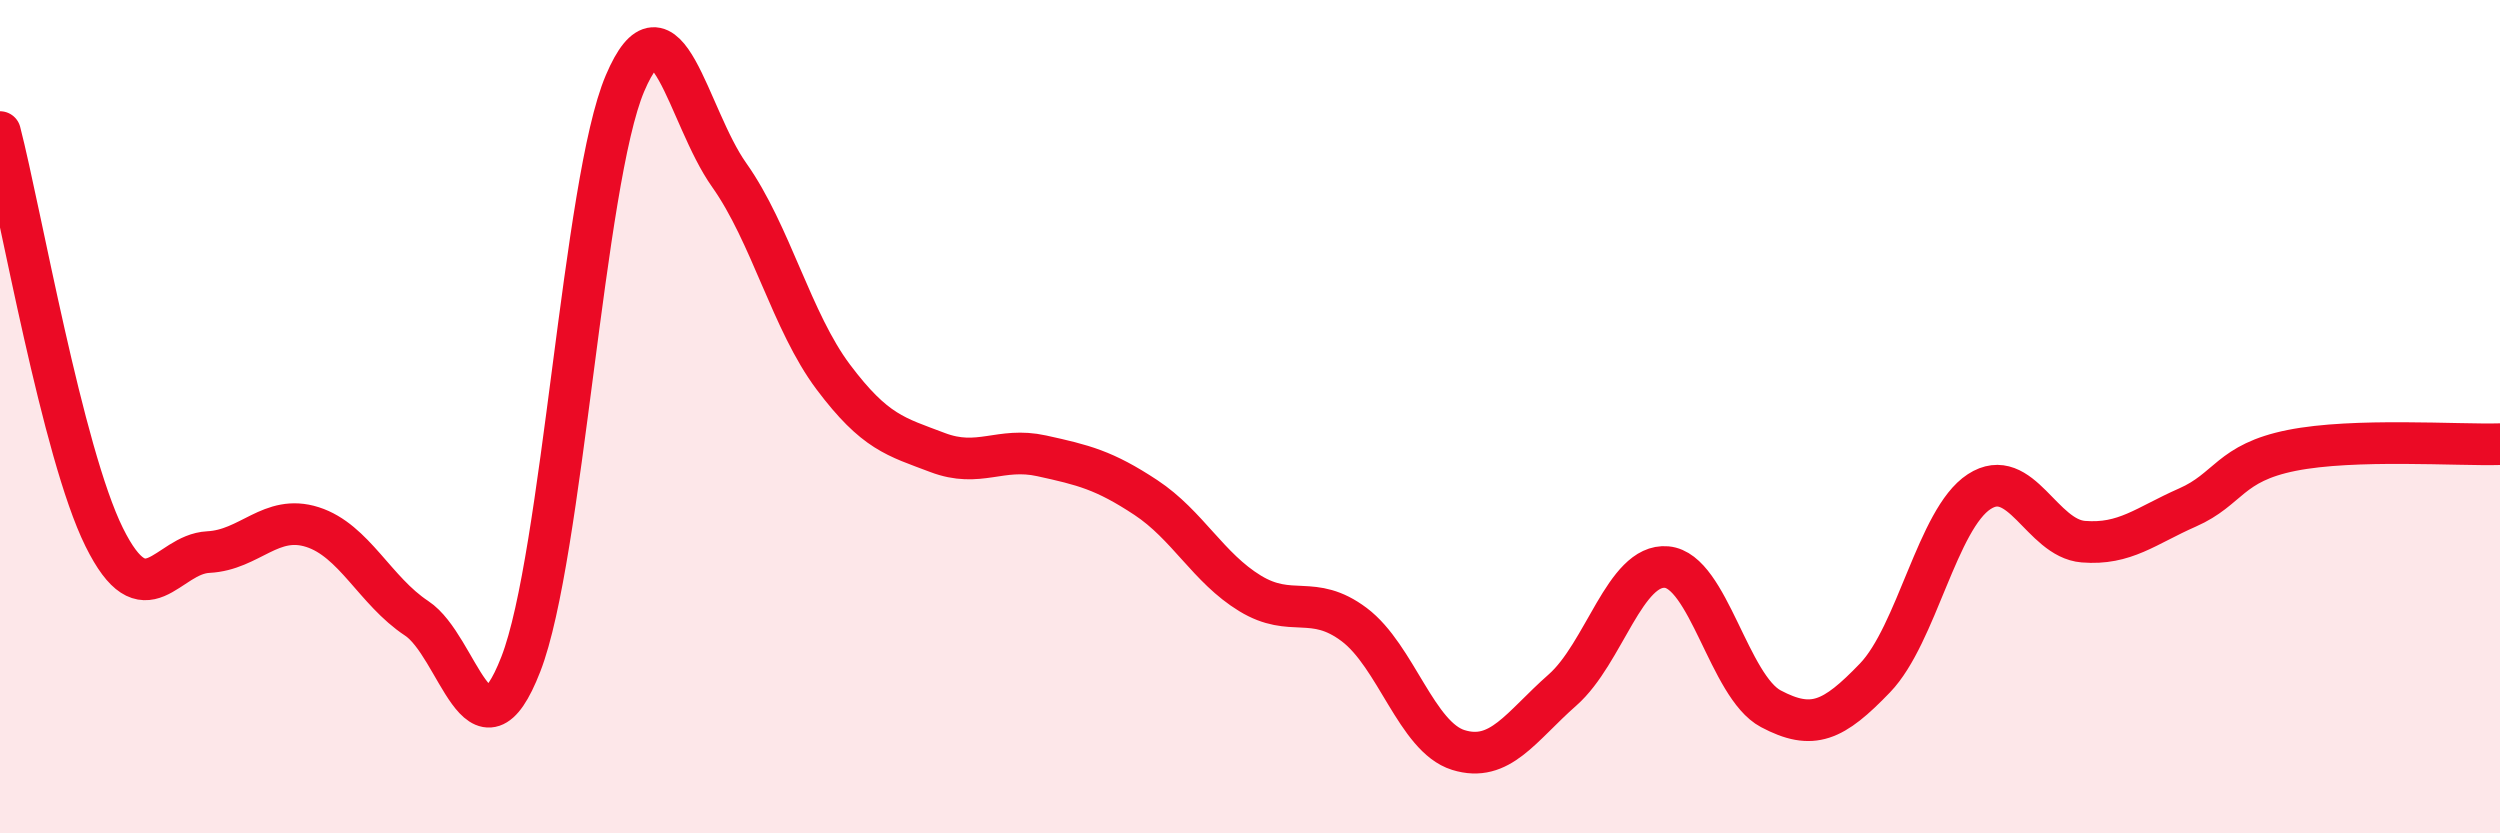
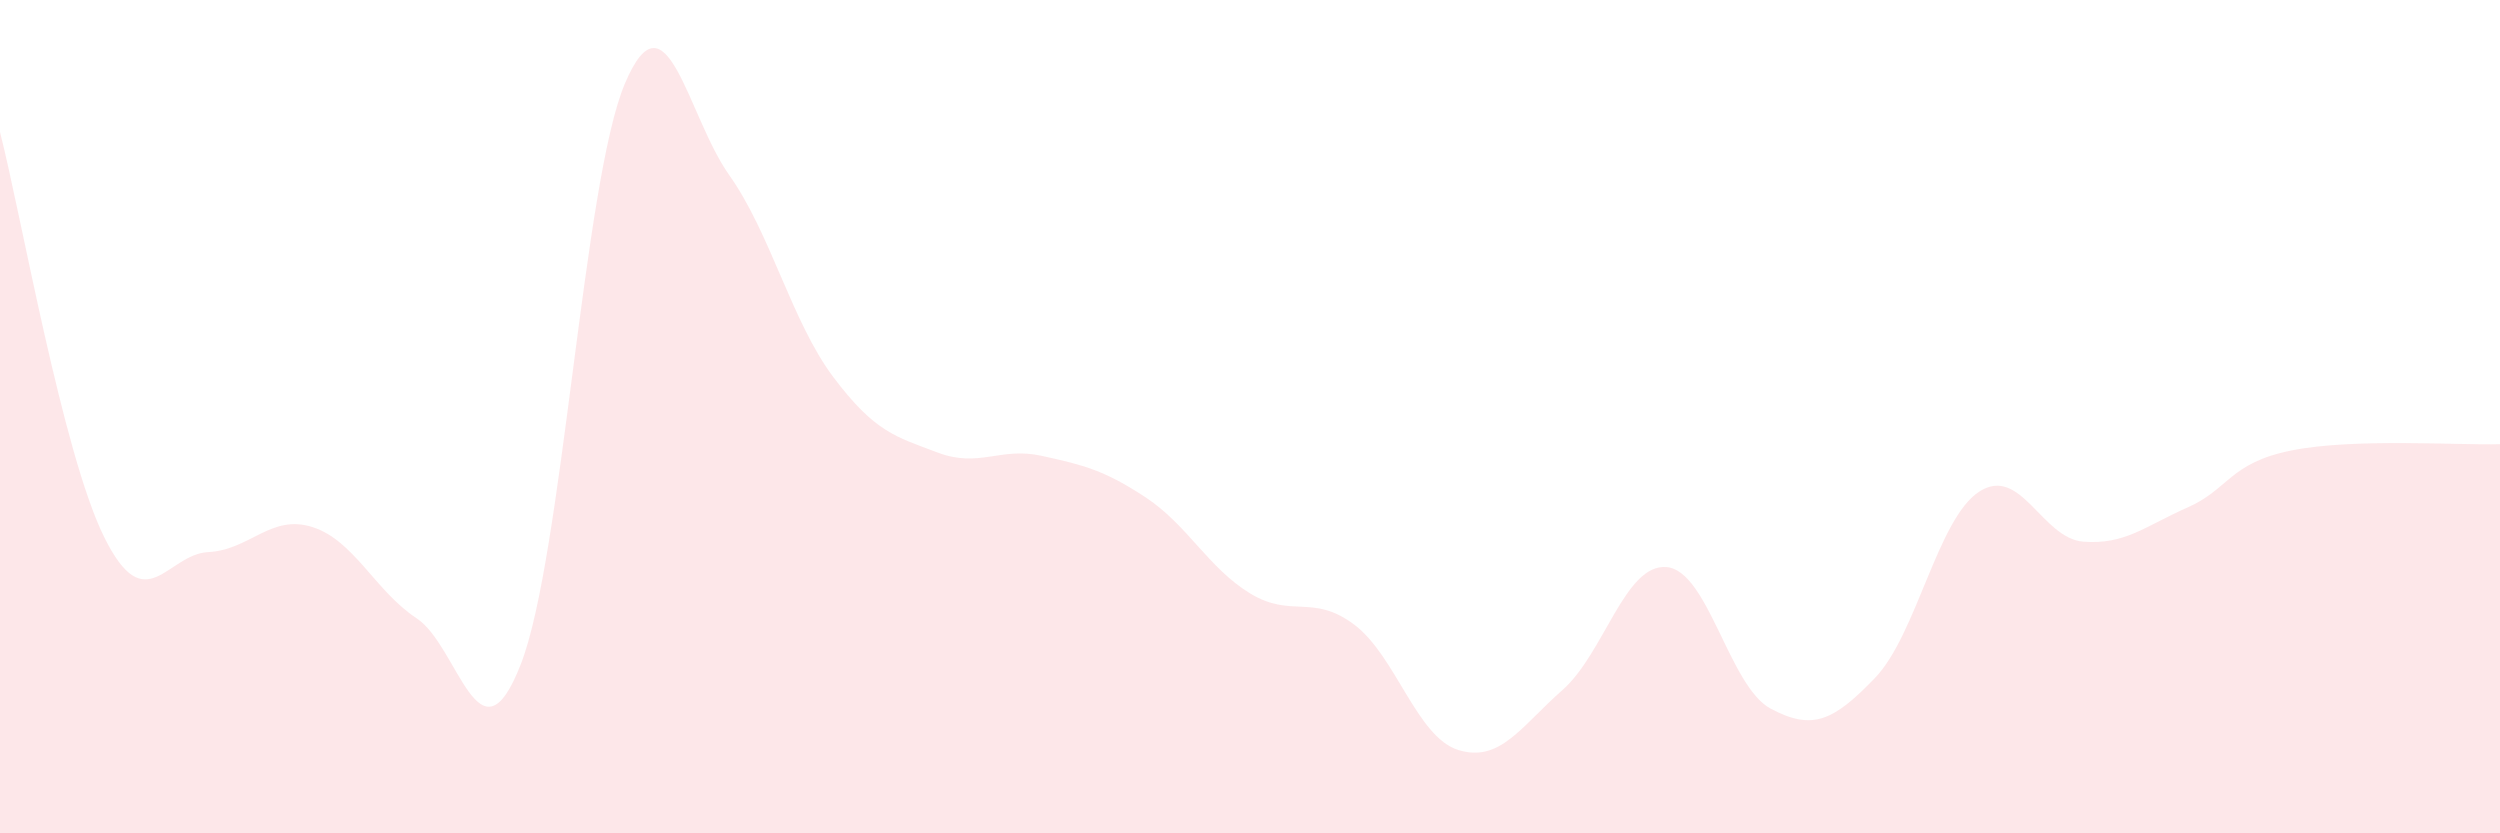
<svg xmlns="http://www.w3.org/2000/svg" width="60" height="20" viewBox="0 0 60 20">
  <path d="M 0,3.17 C 0.5,5.11 1.5,10.87 2.5,12.89 C 3.5,14.91 4,13.3 5,13.25 C 6,13.2 6.5,12.33 7.5,12.65 C 8.5,12.97 9,14.18 10,14.84 C 11,15.5 11.5,18.51 12.5,15.94 C 13.5,13.37 14,4.35 15,2 C 16,-0.35 16.5,2.79 17.5,4.2 C 18.5,5.61 19,7.72 20,9.05 C 21,10.38 21.5,10.48 22.5,10.86 C 23.5,11.24 24,10.72 25,10.94 C 26,11.16 26.5,11.28 27.5,11.94 C 28.5,12.6 29,13.63 30,14.24 C 31,14.85 31.5,14.24 32.5,14.99 C 33.5,15.74 34,17.69 35,18 C 36,18.31 36.5,17.44 37.5,16.56 C 38.5,15.68 39,13.52 40,13.61 C 41,13.7 41.5,16.48 42.5,17.01 C 43.5,17.54 44,17.31 45,16.27 C 46,15.23 46.5,12.45 47.5,11.8 C 48.5,11.15 49,12.92 50,13 C 51,13.08 51.5,12.62 52.5,12.18 C 53.5,11.74 53.5,11.11 55,10.81 C 56.5,10.51 59,10.69 60,10.66L60 20L0 20Z" fill="#EB0A25" opacity="0.1" stroke-linecap="round" stroke-linejoin="round" />
-   <path d="M 0,3.17 C 0.5,5.11 1.5,10.87 2.5,12.89 C 3.5,14.91 4,13.3 5,13.25 C 6,13.2 6.5,12.33 7.5,12.65 C 8.5,12.97 9,14.18 10,14.84 C 11,15.5 11.5,18.51 12.5,15.94 C 13.5,13.37 14,4.35 15,2 C 16,-0.35 16.5,2.79 17.5,4.2 C 18.5,5.61 19,7.72 20,9.05 C 21,10.38 21.5,10.48 22.5,10.86 C 23.5,11.24 24,10.72 25,10.94 C 26,11.16 26.5,11.28 27.5,11.94 C 28.5,12.6 29,13.63 30,14.24 C 31,14.85 31.5,14.24 32.5,14.99 C 33.5,15.74 34,17.69 35,18 C 36,18.31 36.5,17.44 37.5,16.56 C 38.5,15.68 39,13.52 40,13.61 C 41,13.7 41.5,16.48 42.5,17.01 C 43.5,17.54 44,17.31 45,16.27 C 46,15.23 46.5,12.45 47.5,11.8 C 48.5,11.15 49,12.92 50,13 C 51,13.08 51.5,12.62 52.5,12.18 C 53.5,11.74 53.5,11.11 55,10.81 C 56.5,10.51 59,10.69 60,10.66" stroke="#EB0A25" stroke-width="1" fill="none" stroke-linecap="round" stroke-linejoin="round" />
</svg>